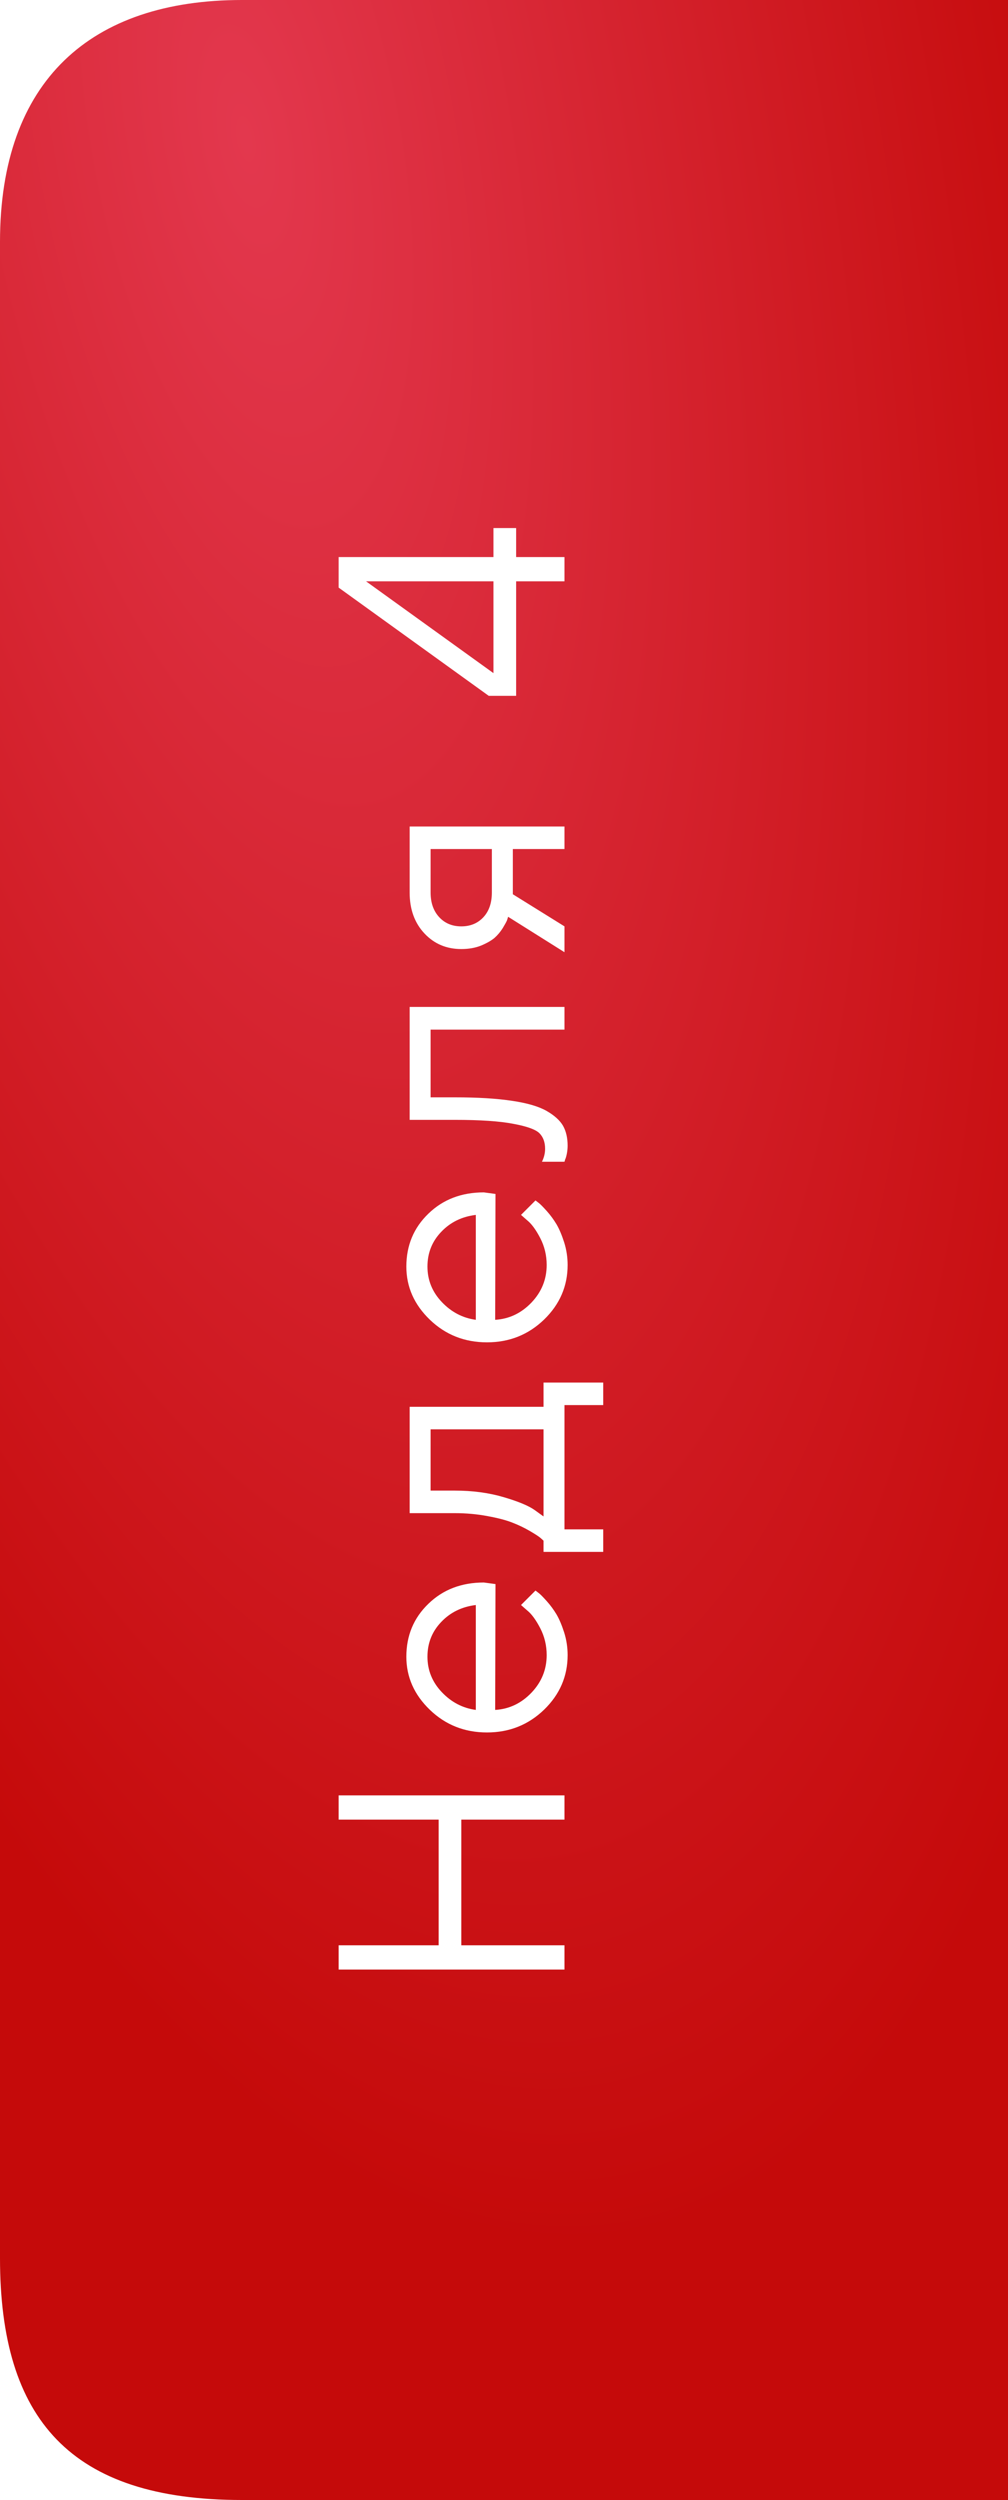
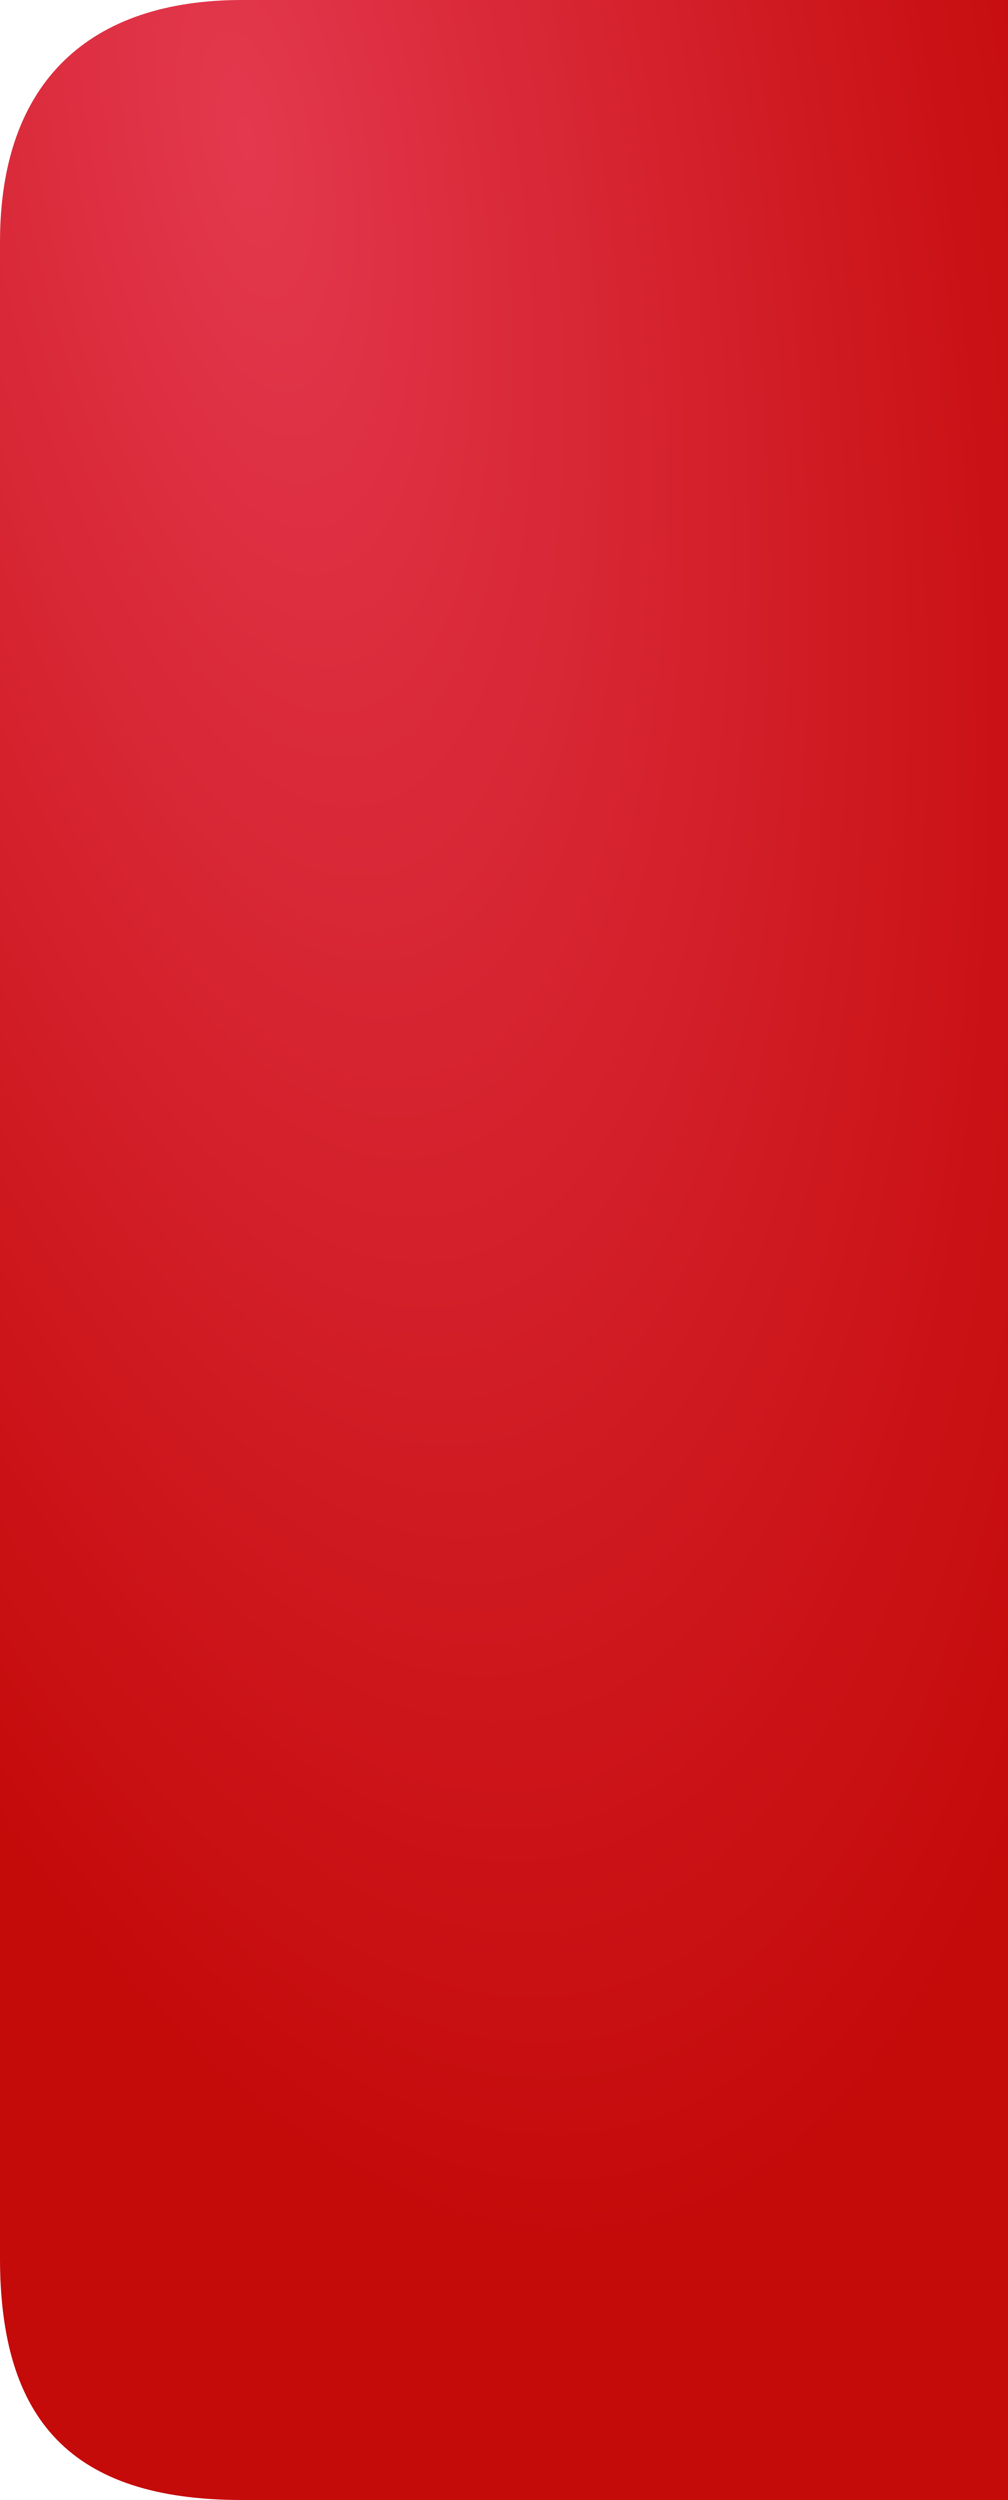
<svg xmlns="http://www.w3.org/2000/svg" width="50" height="124" viewBox="0 0 50 124" fill="none">
  <g filter="url(#filter0_ii_99_1993)">
    <path d="M0 12C0 4 4.5 0 12 0H50V124H12C3.5 124 0 120 0 112V12Z" fill="url(#paint0_radial_99_1993)" />
  </g>
-   <path d="M28 97.691H16.797V96.487H21.758V90.253H16.797V89.05H28V90.253H22.883V96.487H28V97.691ZM24.578 78.57L24.562 84.812C25.255 84.771 25.854 84.487 26.359 83.961C26.865 83.43 27.117 82.807 27.117 82.094C27.117 81.615 27.01 81.169 26.797 80.758C26.583 80.346 26.37 80.055 26.156 79.883L25.844 79.609L26.562 78.891C26.604 78.922 26.664 78.969 26.742 79.031C26.815 79.088 26.943 79.219 27.125 79.422C27.302 79.62 27.461 79.836 27.602 80.07C27.737 80.299 27.865 80.599 27.984 80.969C28.099 81.333 28.156 81.708 28.156 82.094C28.156 83.141 27.768 84.042 26.992 84.797C26.211 85.552 25.266 85.93 24.156 85.93C23.047 85.93 22.104 85.557 21.328 84.812C20.547 84.062 20.156 83.182 20.156 82.172C20.156 81.125 20.521 80.25 21.25 79.547C21.974 78.844 22.891 78.492 24 78.492L24.578 78.57ZM21.883 80.453C21.43 80.927 21.203 81.5 21.203 82.172C21.203 82.844 21.44 83.43 21.914 83.93C22.388 84.43 22.951 84.724 23.602 84.812V79.609C22.909 79.693 22.336 79.974 21.883 80.453ZM26.961 68.575H29.922V69.692H28V75.856H29.922V76.973H26.961V76.419C26.93 76.388 26.878 76.341 26.805 76.278C26.727 76.21 26.555 76.098 26.289 75.942C26.023 75.786 25.737 75.648 25.43 75.528C25.117 75.403 24.703 75.294 24.188 75.2C23.667 75.101 23.125 75.052 22.562 75.052H20.32V69.778H26.961V68.575ZM21.359 73.934H22.562C23.438 73.934 24.24 74.041 24.969 74.255C25.698 74.468 26.213 74.682 26.516 74.895L26.961 75.216V70.895H21.359V73.934ZM24.578 59.22L24.562 65.463C25.255 65.421 25.854 65.137 26.359 64.611C26.865 64.08 27.117 63.457 27.117 62.744C27.117 62.265 27.01 61.819 26.797 61.408C26.583 60.996 26.37 60.705 26.156 60.533L25.844 60.259L26.562 59.541C26.604 59.572 26.664 59.619 26.742 59.681C26.815 59.739 26.943 59.869 27.125 60.072C27.302 60.27 27.461 60.486 27.602 60.72C27.737 60.95 27.865 61.249 27.984 61.619C28.099 61.983 28.156 62.358 28.156 62.744C28.156 63.791 27.768 64.692 26.992 65.447C26.211 66.202 25.266 66.58 24.156 66.58C23.047 66.58 22.104 66.207 21.328 65.463C20.547 64.713 20.156 63.832 20.156 62.822C20.156 61.775 20.521 60.9 21.25 60.197C21.974 59.494 22.891 59.142 24 59.142L24.578 59.22ZM21.883 61.103C21.43 61.577 21.203 62.15 21.203 62.822C21.203 63.494 21.44 64.08 21.914 64.58C22.388 65.08 22.951 65.374 23.602 65.463V60.259C22.909 60.343 22.336 60.624 21.883 61.103ZM20.32 55.545V49.944H28V51.069H21.359V54.428H22.562C23.693 54.428 24.635 54.485 25.391 54.6C26.141 54.709 26.713 54.876 27.109 55.1C27.5 55.324 27.773 55.571 27.93 55.842C28.081 56.113 28.156 56.441 28.156 56.827C28.156 56.957 28.143 57.09 28.117 57.225C28.091 57.355 28.062 57.452 28.031 57.514L28 57.623H26.883C26.987 57.41 27.039 57.196 27.039 56.983C27.039 56.655 26.945 56.397 26.758 56.209C26.57 56.022 26.138 55.866 25.461 55.741C24.784 55.61 23.818 55.545 22.562 55.545H20.32ZM22.883 47.073C22.148 47.073 21.539 46.816 21.055 46.3C20.565 45.779 20.32 45.102 20.32 44.269V40.995H28V42.112H25.438V44.355L28 45.948V47.23L25.203 45.472C25.193 45.514 25.174 45.573 25.148 45.652C25.117 45.724 25.047 45.852 24.938 46.034C24.823 46.217 24.688 46.378 24.531 46.519C24.37 46.654 24.146 46.782 23.859 46.902C23.573 47.016 23.247 47.073 22.883 47.073ZM21.359 42.112V44.269C21.359 44.779 21.503 45.188 21.789 45.495C22.07 45.797 22.435 45.948 22.883 45.948C23.331 45.948 23.695 45.797 23.977 45.495C24.258 45.193 24.398 44.784 24.398 44.269V42.112H21.359ZM24.477 27.63V26.192H25.602V27.63H28V28.833H25.602V34.513H24.242L16.797 29.145V27.63H24.477ZM24.477 28.833H18.156L24.477 33.388V28.833Z" fill="white" />
  <defs>
    <filter id="filter0_ii_99_1993" x="-2" y="-2" width="54" height="128" filterUnits="userSpaceOnUse" color-interpolation-filters="sRGB">
      <feFlood flood-opacity="0" result="BackgroundImageFix" />
      <feBlend mode="normal" in="SourceGraphic" in2="BackgroundImageFix" result="shape" />
      <feColorMatrix in="SourceAlpha" type="matrix" values="0 0 0 0 0 0 0 0 0 0 0 0 0 0 0 0 0 0 127 0" result="hardAlpha" />
      <feOffset dx="-2" dy="-2" />
      <feGaussianBlur stdDeviation="2" />
      <feComposite in2="hardAlpha" operator="arithmetic" k2="-1" k3="1" />
      <feColorMatrix type="matrix" values="0 0 0 0 0.471 0 0 0 0 0 0 0 0 0 0 0 0 0 0.55 0" />
      <feBlend mode="normal" in2="shape" result="effect1_innerShadow_99_1993" />
      <feColorMatrix in="SourceAlpha" type="matrix" values="0 0 0 0 0 0 0 0 0 0 0 0 0 0 0 0 0 0 127 0" result="hardAlpha" />
      <feOffset dx="2" dy="2" />
      <feGaussianBlur stdDeviation="2" />
      <feComposite in2="hardAlpha" operator="arithmetic" k2="-1" k3="1" />
      <feColorMatrix type="matrix" values="0 0 0 0 1 0 0 0 0 1 0 0 0 0 1 0 0 0 0.22 0" />
      <feBlend mode="normal" in2="effect1_innerShadow_99_1993" result="effect2_innerShadow_99_1993" />
    </filter>
    <radialGradient id="paint0_radial_99_1993" cx="0" cy="0" r="1" gradientUnits="userSpaceOnUse" gradientTransform="translate(12 8.5) rotate(78.526) scale(103.059 41.556)">
      <stop stop-color="#E3384E" />
      <stop offset="1" stop-color="#C50A0A" />
    </radialGradient>
  </defs>
</svg>